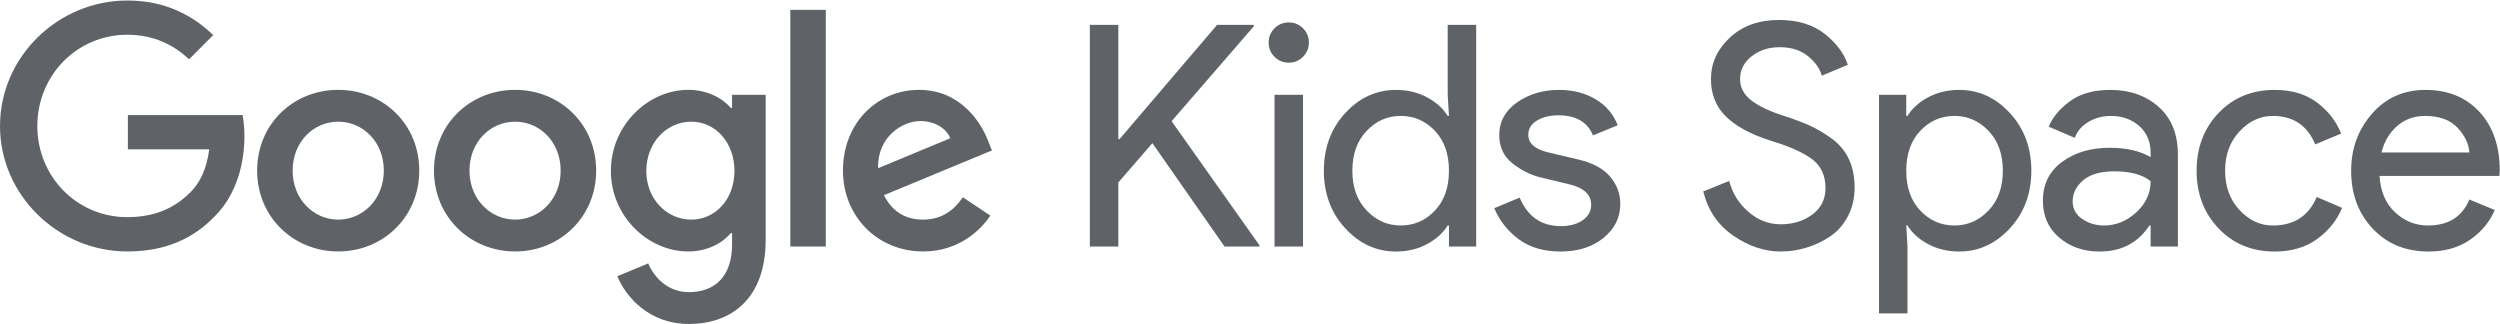
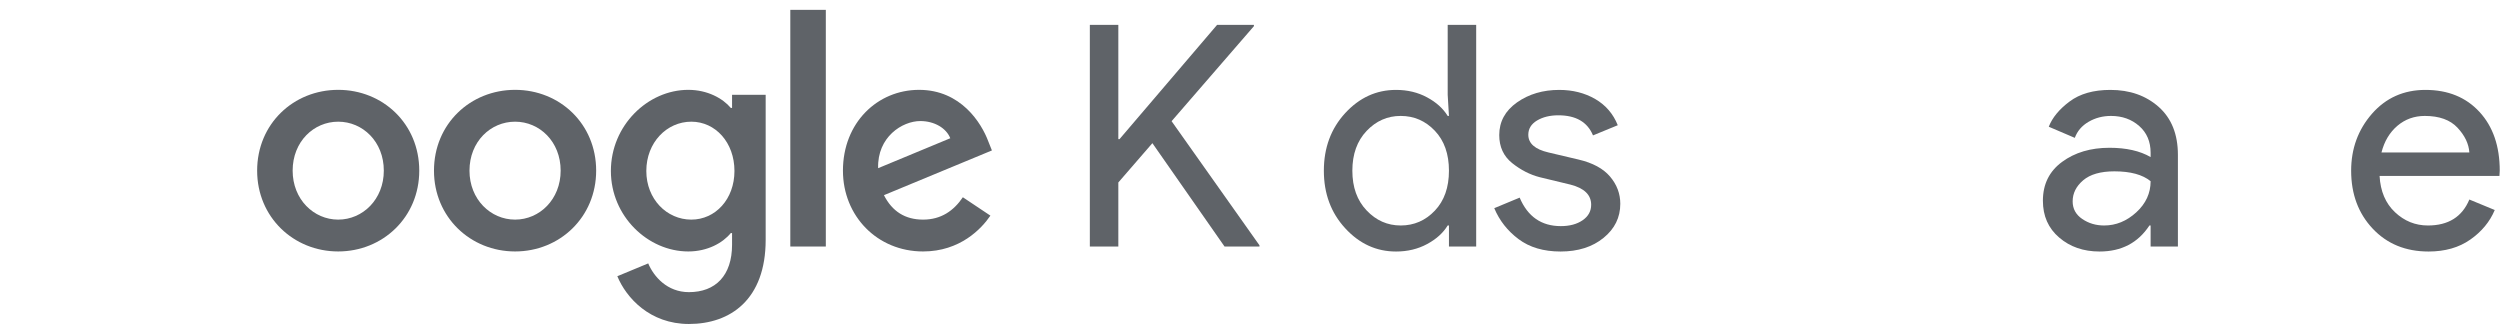
<svg xmlns="http://www.w3.org/2000/svg" version="1.2" viewBox="0 0 3957 513" width="3957" height="513">
  <style>.a{fill:#5f6368}</style>
  <path class="a" d="m1984.7 39.4v2l-130.3 150.4 139.1 196.5v1.9h-55.3l-114.2-163.6-53.9 62.2v101.4h-45.1v-350.8h45.1v180.8h1.9l154.4-180.8z" />
-   <path class="a" d="m2062.4 89.9q-9.3 9.3-22.5 9.3-13.3 0-22.6-9.3-9.3-9.3-9.3-22.6 0-13.2 9.3-22.5 9.3-9.3 22.6-9.3 13.2 0 22.5 9.3 9.3 9.3 9.3 22.5 0 13.3-9.3 22.6zm0 300.3h-45.1v-240.1h45.1z" />
  <path fill-rule="evenodd" class="a" d="m2209.6 398.1q-46.6 0-80.4-36.8-33.8-36.7-33.8-91.1 0-54.4 33.8-91.2 33.8-36.7 80.4-36.7 27.4 0 49.2 11.8 21.8 11.7 32.6 29.4h2l-2-33.4v-110.7h45.1v350.8h-43.1v-33.3h-2q-10.8 17.7-32.6 29.4-21.8 11.8-49.2 11.8zm7.4-41.2q31.8 0 54.1-23.5 22.3-23.5 22.3-63.2 0-39.7-22.3-63.2-22.3-23.5-54.1-23.5-31.4 0-53.9 23.7-22.6 23.8-22.6 63 0 39.2 22.6 62.9 22.5 23.8 53.9 23.8z" />
  <path class="a" d="m2470 398.1q-40.2 0-66.4-19.6-26.2-19.6-38.5-49l40.2-16.7q19.1 45.1 65.2 45.1 21 0 34.5-9.3 13.5-9.3 13.5-24.5 0-23.5-32.8-31.9l-48.5-11.7q-23.1-5.9-43.7-22.3-20.5-16.4-20.5-44.4 0-31.8 28.1-51.7 28.2-19.8 66.9-19.8 31.9 0 56.9 14.4 24.9 14.5 35.7 41.5l-39.2 16.1q-13.2-31.8-54.8-31.8-20.1 0-33.9 8.3-13.7 8.3-13.7 22.5 0 20.6 31.9 28l47.5 11.2q33.8 7.9 50 27 16.2 19.1 16.2 43.1 0 32.4-26.5 53.9-26.5 21.6-68.1 21.6z" />
-   <path class="a" d="m2818.4 398.1q-38.3 0-74.8-25-36.5-25-47.7-70.1l41.1-16.6q7.4 28.9 30.2 48.7 22.7 19.9 51.2 19.9 29.4 0 50.2-15.5 20.8-15.4 20.8-41.9 0-29.4-20.8-45.3-20.8-15.9-65.9-29.6-46.6-14.7-70.6-38-24-23.3-24-59.6 0-37.7 29.9-65.6 29.9-27.9 77.9-27.9 44.6 0 72.5 22.2 28 22.3 36.3 48.8l-41.2 17.2q-4.4-16.7-21.8-30.9-17.4-14.2-44.8-14.2-26 0-44.4 14.4-18.3 14.5-18.3 36 0 19.6 16.9 33.1 16.9 13.5 49.7 24.3 26 8.3 43.4 16.1 17.4 7.9 35.3 20.9 17.8 13 26.9 32.3 9.1 19.4 9.1 44.8 0 25.5-10.6 45.6-10.5 20.1-27.9 31.9-17.4 11.7-37.5 17.8-20.1 6.2-41.1 6.2z" />
-   <path fill-rule="evenodd" class="a" d="m3101 398.1q-27.5 0-49.3-11.8-21.8-11.7-32.5-29.4h-2l2 33.3v105.9h-45.1v-346h43.1v33.4h2q10.7-17.7 32.5-29.4 21.8-11.8 49.3-11.8 46.5 0 80.3 36.7 33.9 36.8 33.9 91.2 0 54.4-33.9 91.1-33.8 36.8-80.3 36.8zm-7.4-41.2q31.4 0 53.9-23.8 22.6-23.7 22.6-62.9 0-39.2-22.6-63-22.5-23.7-53.9-23.7-31.8 0-54.1 23.5-22.3 23.5-22.3 63.2 0 39.7 22.3 63.2 22.3 23.5 54.1 23.5z" />
  <path fill-rule="evenodd" class="a" d="m3323.2 398.1q-38.2 0-63.9-22.1-25.8-22-25.8-58.3 0-39.2 30.4-61.5 30.4-22.3 75-22.3 39.7 0 65.1 14.7v-6.8q0-26.5-18.1-42.4-18.1-15.9-44.6-15.9-19.6 0-35.5 9.3-15.9 9.3-21.8 25.4l-41.2-17.6q8.4-21.6 32.9-39.9 24.5-18.4 64.6-18.4 46.1 0 76.5 26.9 30.4 27 30.4 76v145h-43.2v-33.3h-1.9q-27 41.2-78.9 41.2zm7.3-41.2q28 0 50.8-20.8 22.7-20.8 22.7-49.3-19.1-15.6-57.3-15.6-32.8 0-49.5 14.2-16.6 14.2-16.6 33.3 0 17.6 15.2 27.9 15.1 10.3 34.7 10.3z" />
-   <path class="a" d="m3600.3 398.1q-53.9 0-88.7-36.5-34.8-36.5-34.8-91.4 0-54.9 34.8-91.4 34.8-36.5 88.7-36.5 40.2 0 66.6 19.6 26.5 19.6 38.7 49.5l-41.1 17.1q-18.6-45-67.2-45-29.8 0-52.6 24.5-22.8 24.5-22.8 62.2 0 37.7 22.8 62.2 22.8 24.5 52.6 24.5 50.5 0 69.6-45.1l40.2 17.2q-12.2 29.4-39.4 49.2-27.2 19.9-67.4 19.9z" />
  <path fill-rule="evenodd" class="a" d="m3843.9 398.1q-54.4 0-88.5-36.3-34-36.2-34-91.6 0-52.4 33-90.2 33.1-37.7 84.6-37.7 53.4 0 85.5 34.8 32.1 34.8 32.1 93.1l-0.5 8.3h-189.7q2 36.3 24.3 57.3 22.3 21.1 52.2 21.1 48.5 0 65.6-41.1l40.2 16.6q-11.7 27.9-38.7 46.8-26.9 18.9-66.1 18.9zm64.6-156.8q-1.4-20.6-18.8-39.2-17.4-18.6-51.7-18.6-25 0-43.4 15.6-18.4 15.7-25.2 42.2z" />
-   <path class="a" d="m202.4 236.4v-54.3h181.6c1.8 9.6 2.9 20.9 2.9 33.3 0 40.7-11.1 91-46.9 126.9-34.9 36.3-79.5 55.7-138.5 55.7-109.5 0-201.5-89.1-201.5-198.6 0-109.5 92-198.6 201.5-198.6 60.5 0 103.6 23.7 136 54.7l-38.2 38.3c-23.3-21.8-54.7-38.8-97.8-38.8-80 0-142.4 64.5-142.4 144.4 0 79.9 62.4 144.3 142.4 144.3 51.8 0 81.3-20.8 100.2-39.7 15.4-15.4 25.5-37.5 29.5-67.6z" />
  <path fill-rule="evenodd" class="a" d="m663.6 270.1c0 73.6-57.6 127.9-128.3 127.9-70.7 0-128.3-54.3-128.3-127.9 0-74.1 57.6-127.9 128.3-127.9 70.7 0 128.3 53.8 128.3 127.9zm-56.1 0c0-46-33.4-77.5-72.2-77.5-38.7 0-72.1 31.5-72.1 77.5 0 45.5 33.4 77.5 72.1 77.5 38.8 0 72.2-32 72.2-77.5z" />
  <path fill-rule="evenodd" class="a" d="m943.6 270.1c0 73.6-57.6 127.9-128.3 127.9-70.7 0-128.4-54.3-128.4-127.9 0-74.1 57.7-127.9 128.4-127.9 70.7 0 128.3 53.8 128.3 127.9zm-56.2 0c0-46-33.4-77.5-72.1-77.5-38.8 0-72.2 31.5-72.2 77.5 0 45.5 33.4 77.5 72.2 77.5 38.7 0 72.1-32 72.1-77.5z" />
  <path fill-rule="evenodd" class="a" d="m1211.9 150v229.6c0 94.4-55.7 133.2-121.5 133.2-62 0-99.3-41.7-113.3-75.6l48.9-20.3c8.7 20.8 30 45.5 64.4 45.5 42.1 0 68.3-26.2 68.3-75.1v-18.4h-2c-12.6 15.5-36.8 29.1-67.3 29.1-63.9 0-122.5-55.7-122.5-127.4 0-72.2 58.6-128.4 122.5-128.4 30.5 0 54.7 13.6 67.3 28.6h2v-20.8zm-49.4 120.6c0-45.1-30.1-78-68.3-78-38.8 0-71.2 32.9-71.2 78 0 44.6 32.4 77 71.2 77 38.2 0 68.3-32.4 68.3-77z" />
  <path class="a" d="m1307.1 15.6v374.6h-56.2v-374.6z" />
  <path fill-rule="evenodd" class="a" d="m1524 312.2l43.6 29.1c-14.1 20.8-48 56.7-106.6 56.7-72.6 0-126.8-56.2-126.8-127.9 0-76 54.7-127.9 120.5-127.9 66.4 0 98.8 52.8 109.5 81.4l5.8 14.5-170.9 70.8c13 25.6 33.4 38.7 61.9 38.7 28.6 0 48.5-14 63-35.4zm-134.1-46l114.2-47.4c-6.3-16-25.1-27.2-47.4-27.2-28.6 0-68.3 25.2-66.8 74.6z" />
</svg>